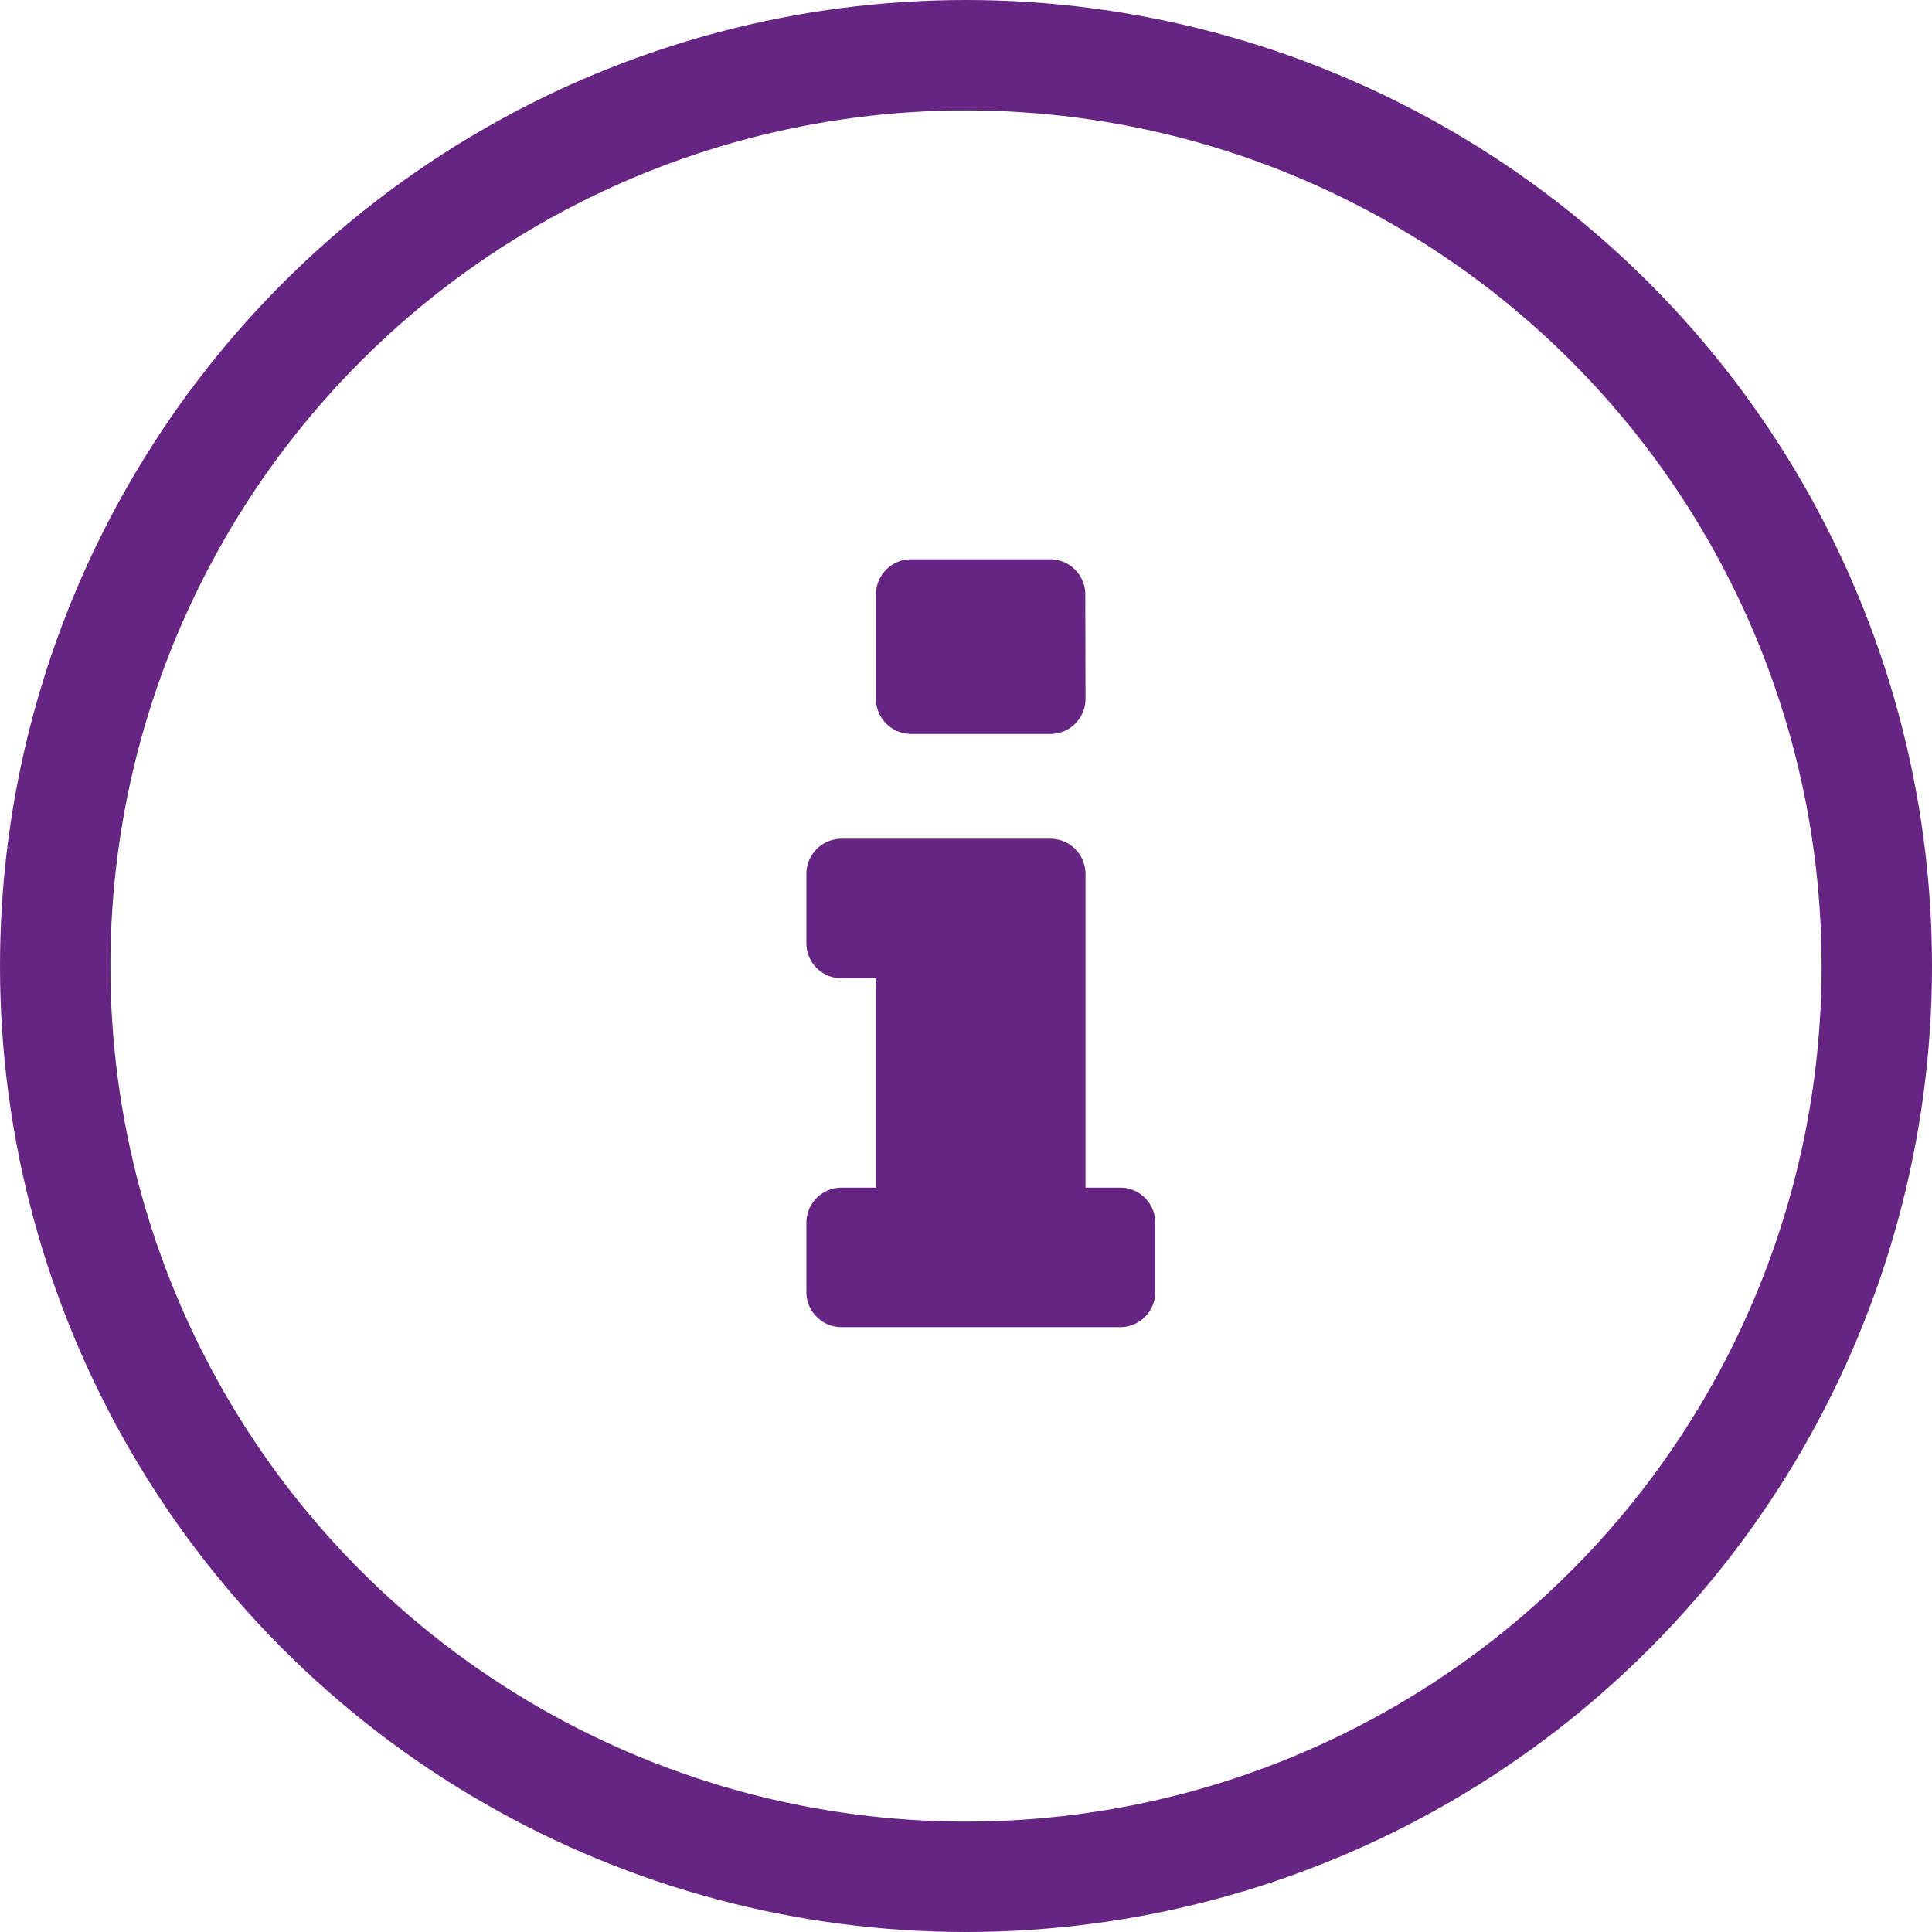
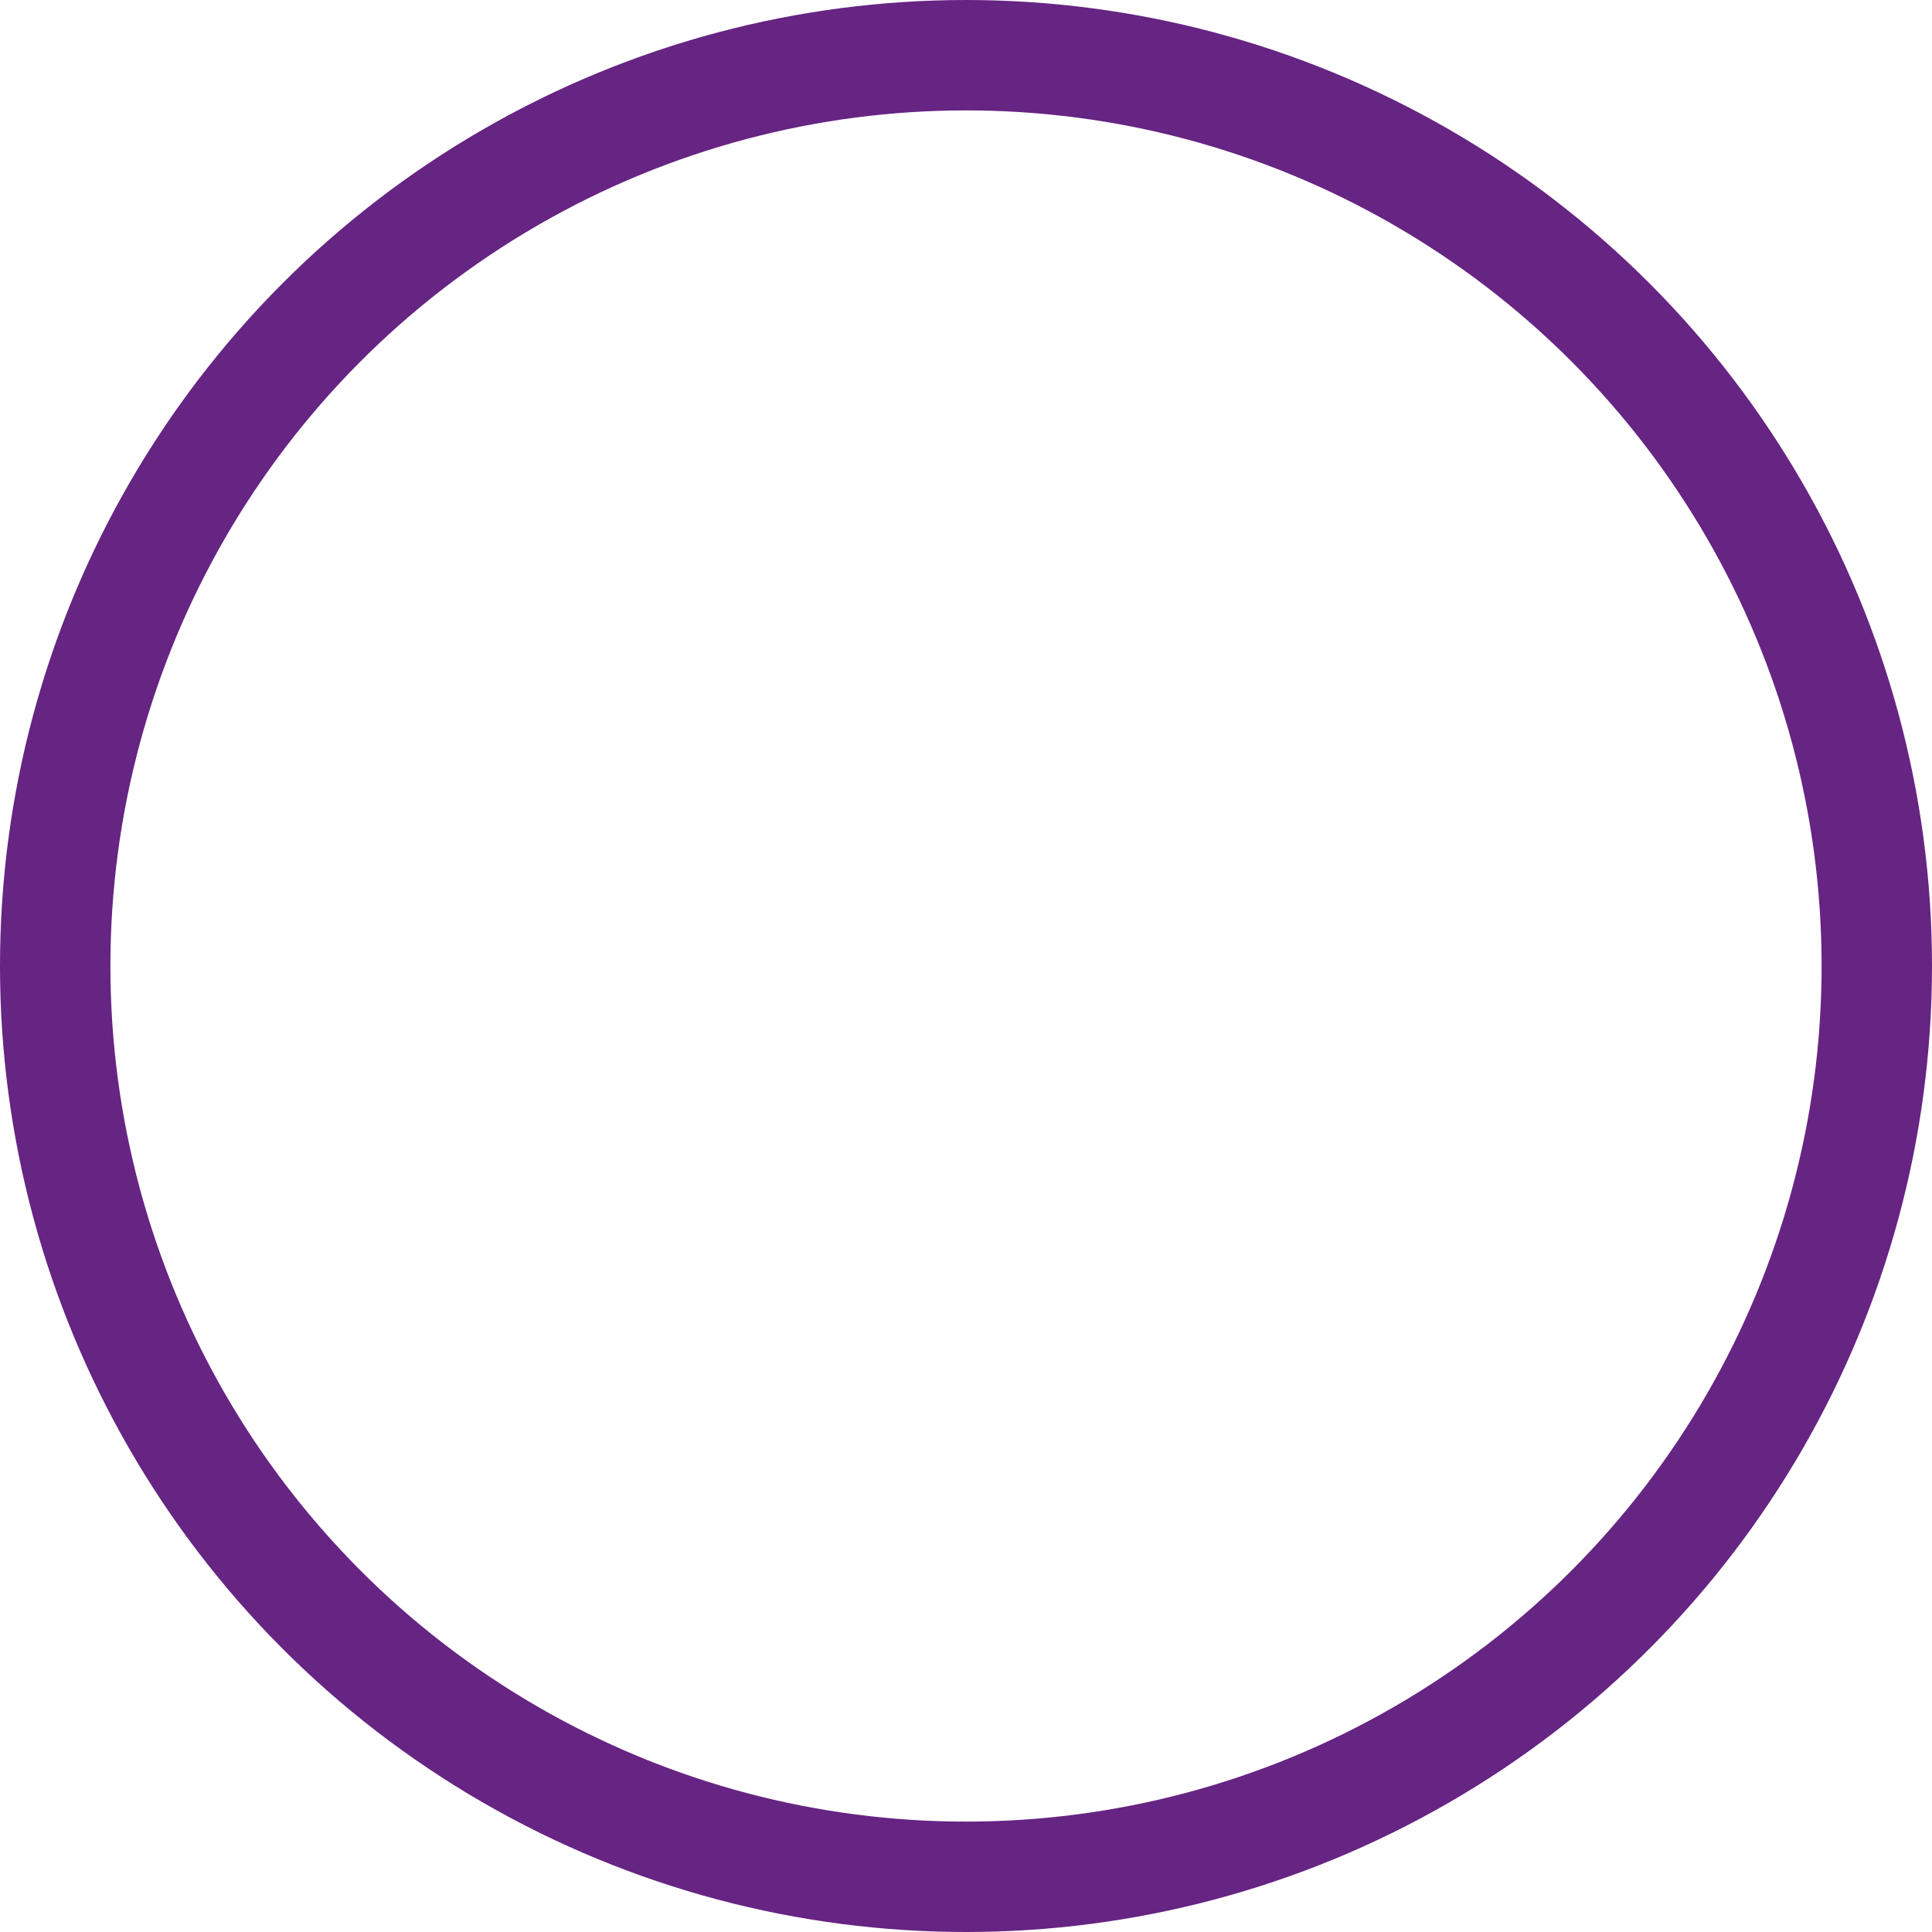
<svg xmlns="http://www.w3.org/2000/svg" width="35" height="35" viewBox="0 0 35 35">
  <g data-name="Group 44">
    <g data-name="Ellipse 6" fill="none" stroke="#662483" stroke-width="2">
      <circle cx="17.5" cy="17.5" r="17.5" stroke="none" />
      <circle cx="17.5" cy="17.5" r="16.5" />
    </g>
-     <path data-name="Path 42" d="M20.929 23.411a.637.637 0 0 1-.632.632h-5.056a.637.637 0 0 1-.632-.632v-1.264a.636.636 0 0 1 .632-.632h.632v-3.792h-.632a.636.636 0 0 1-.632-.632v-1.264a.636.636 0 0 1 .632-.632h3.792a.636.636 0 0 1 .632.632v5.688h.632a.636.636 0 0 1 .632.632zm-1.264-10.747a.636.636 0 0 1-.632.632h-2.532a.636.636 0 0 1-.632-.632v-1.9a.637.637 0 0 1 .632-.632h2.528a.636.636 0 0 1 .632.632z" fill="#662483" />
  </g>
</svg>